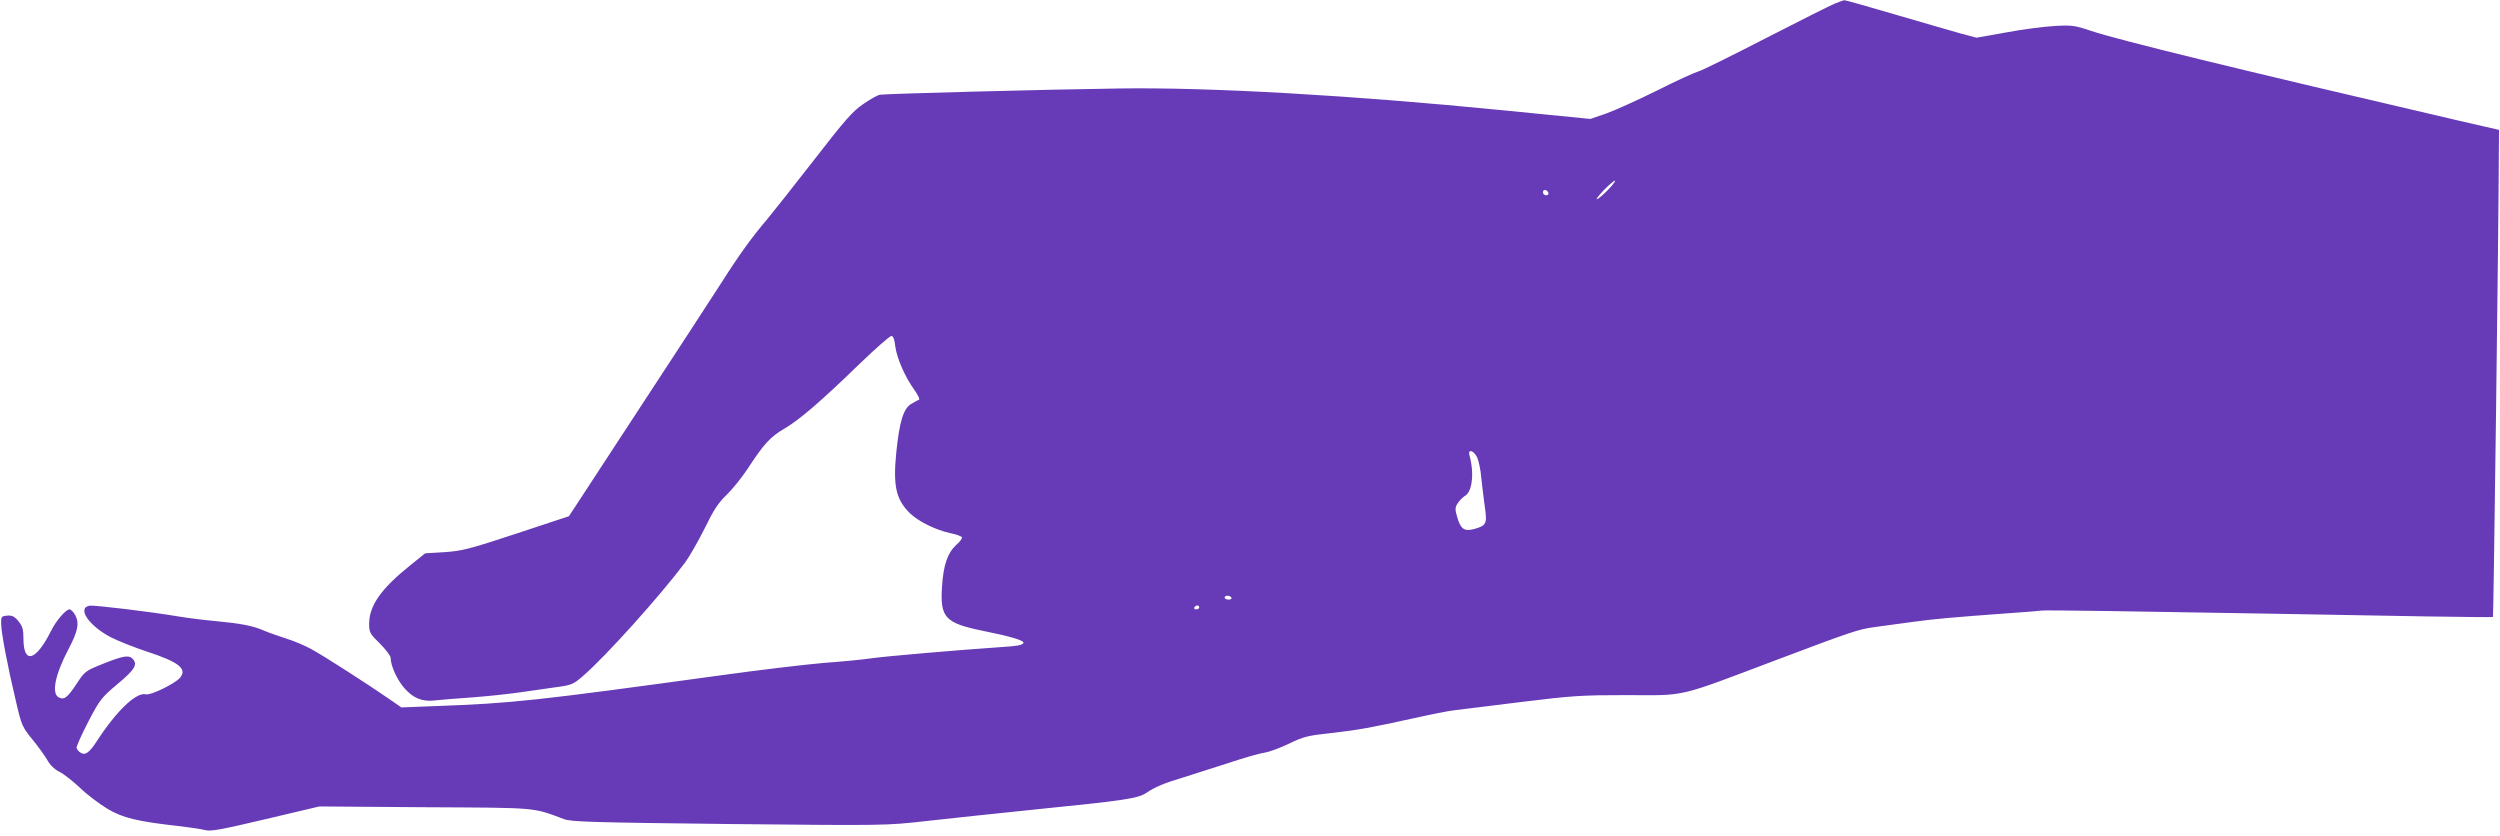
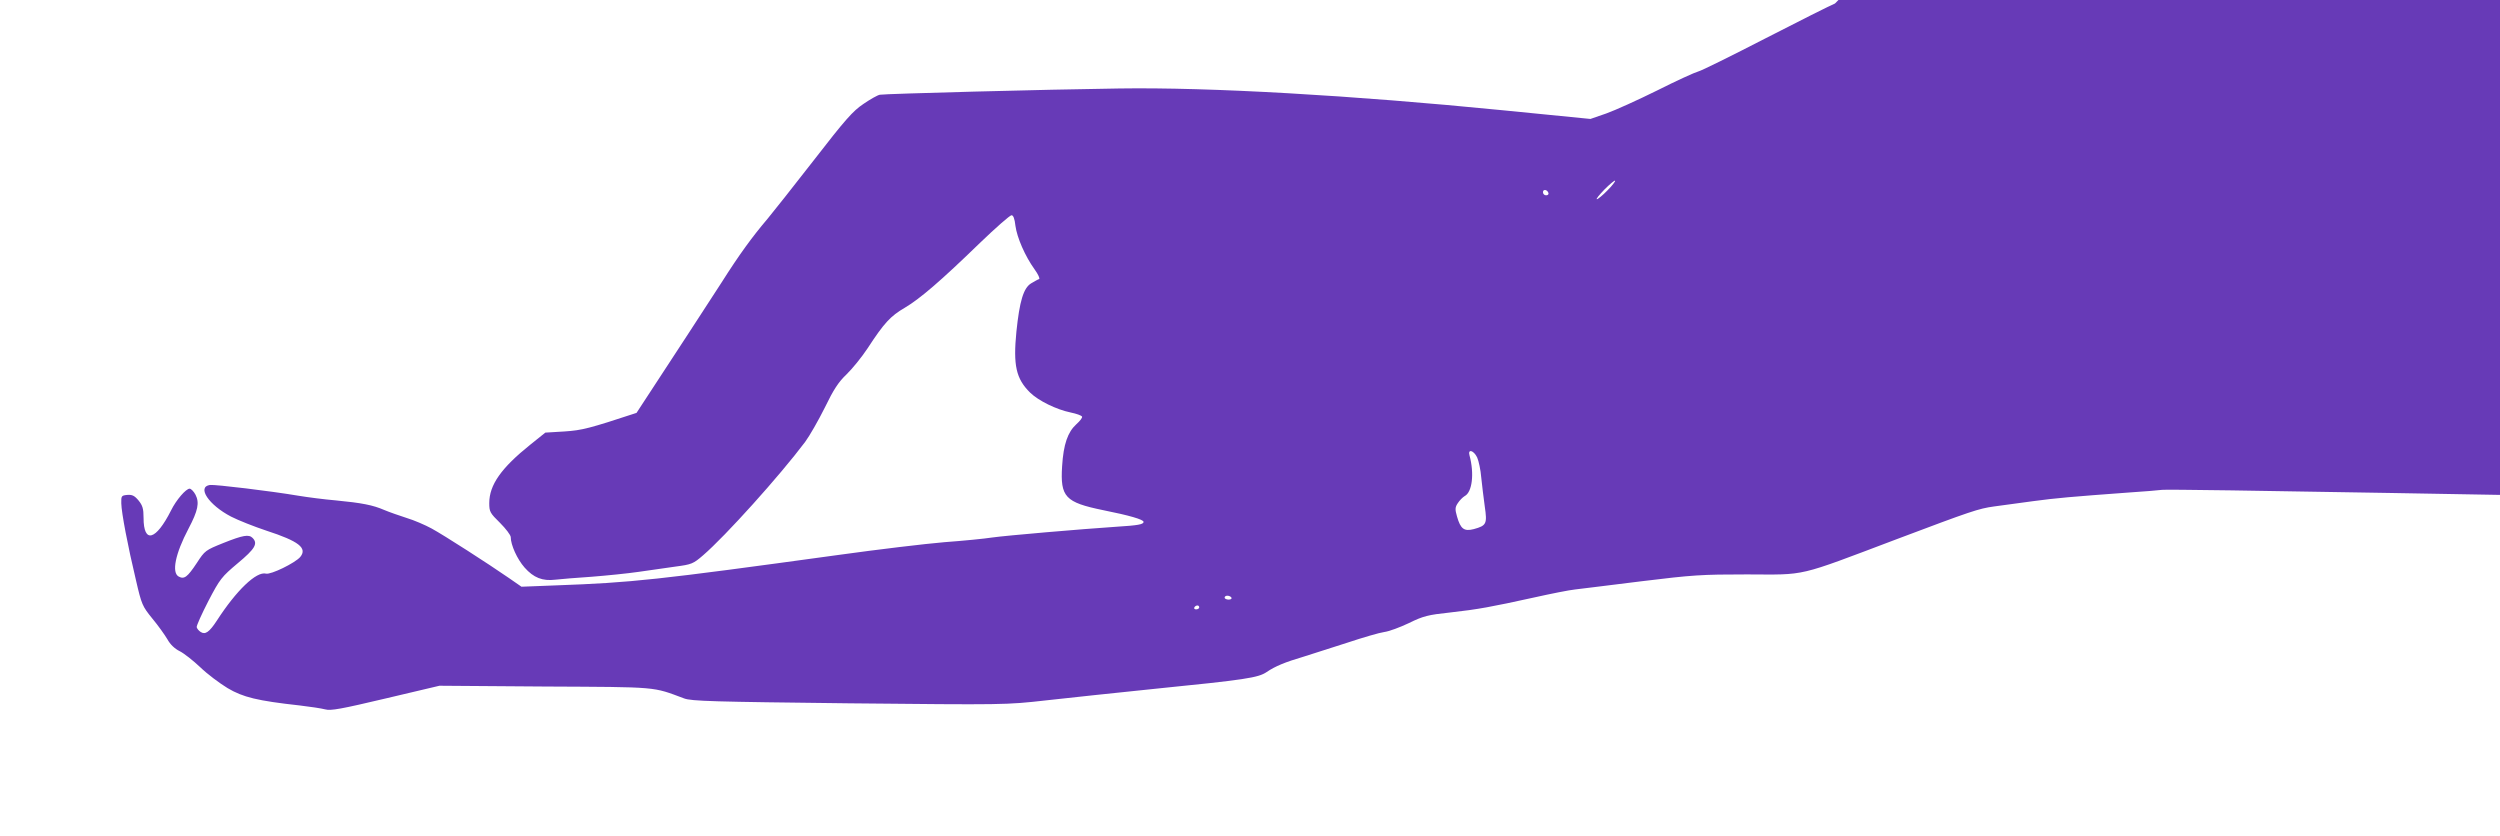
<svg xmlns="http://www.w3.org/2000/svg" version="1.0" width="1280pt" height="428pt" viewBox="0 0 1280 428" preserveAspectRatio="xMidYMid meet">
  <g transform="translate(0,428) scale(0.1,-0.1)" fill="#673ab7" stroke="none">
-     <path d="M9395 4262 c-22 -9 -182 -89 -355 -178 -173 -89 -328 -166 -345 -170 -16 -4 -111 -47 -210 -97 -99 -49 -216 -102 -261 -118 l-81 -28 -444 44 c-776 77 -1506 119 -1969 112 -371 -5 -1198 -27 -1225 -32 -12 -2 -49 -23 -84 -47 -54 -36 -93 -80 -254 -288 -105 -135 -212 -270 -237 -300 -79 -93 -144 -182 -236 -327 -49 -76 -244 -376 -435 -667 l-346 -529 -269 -89 c-243 -80 -279 -89 -368 -95 l-99 -6 -76 -61 c-150 -120 -211 -207 -211 -300 0 -44 4 -51 55 -101 30 -30 55 -63 55 -73 0 -40 33 -113 71 -156 46 -52 92 -70 157 -62 26 3 110 10 186 15 77 6 185 17 240 25 56 8 141 20 189 27 83 11 91 14 142 58 114 98 392 407 522 580 23 31 68 110 101 176 45 93 70 131 111 170 29 28 78 88 109 135 84 129 117 164 189 206 78 46 184 137 385 332 81 78 154 142 162 142 9 0 16 -17 20 -54 8 -60 49 -155 98 -223 18 -25 29 -48 23 -50 -5 -1 -24 -12 -41 -22 -39 -24 -59 -92 -75 -247 -17 -172 -2 -241 70 -312 43 -42 135 -87 208 -102 29 -6 55 -15 58 -21 3 -5 -10 -22 -29 -39 -44 -40 -66 -102 -73 -215 -10 -158 16 -185 210 -225 135 -27 207 -48 207 -60 0 -13 -28 -18 -140 -25 -180 -12 -565 -45 -635 -55 -38 -6 -149 -17 -245 -24 -96 -8 -339 -37 -540 -65 -939 -129 -1059 -142 -1445 -156 l-180 -7 -65 45 c-107 74 -331 218 -395 253 -33 18 -91 43 -128 54 -37 12 -89 30 -115 41 -58 25 -113 36 -248 49 -58 5 -144 16 -192 24 -142 24 -425 58 -452 55 -68 -10 -7 -102 108 -162 37 -19 118 -51 181 -72 166 -54 211 -89 173 -135 -27 -31 -150 -91 -175 -85 -49 13 -152 -86 -252 -241 -38 -58 -59 -73 -82 -58 -10 6 -19 17 -21 25 -1 8 26 68 60 134 59 113 68 124 150 193 89 74 105 101 76 130 -19 19 -49 14 -149 -26 -92 -37 -95 -39 -136 -102 -49 -74 -65 -85 -93 -70 -37 20 -18 116 50 245 49 93 57 133 36 174 -9 17 -23 31 -30 31 -19 0 -69 -58 -95 -111 -78 -155 -141 -172 -141 -38 0 47 -5 63 -26 89 -21 25 -33 30 -58 28 -29 -3 -31 -5 -30 -43 1 -49 33 -217 75 -393 29 -126 33 -134 84 -197 30 -36 64 -84 77 -106 14 -26 38 -49 63 -61 22 -11 69 -48 105 -82 36 -35 99 -82 140 -107 79 -47 153 -65 370 -89 52 -6 111 -15 130 -20 28 -8 82 2 310 56 l275 65 540 -4 c587 -3 549 0 713 -61 37 -14 148 -17 845 -25 798 -8 803 -8 1007 15 113 13 363 39 555 59 469 47 532 57 575 86 44 30 95 51 190 79 41 13 141 45 222 71 81 27 167 52 190 55 24 3 81 24 127 46 73 36 98 42 210 54 144 16 213 29 431 77 85 19 180 38 210 41 30 4 183 22 340 42 261 32 306 35 539 35 309 -1 250 -15 766 180 382 144 420 157 500 168 44 6 134 18 199 27 118 16 200 23 486 44 80 5 159 12 175 14 17 3 542 -5 1167 -16 626 -12 1139 -20 1142 -17 3 3 29 2006 30 2369 l1 125 -205 47 c-1139 265 -1740 412 -1884 460 -83 28 -99 30 -186 25 -52 -3 -164 -17 -248 -33 l-152 -27 -83 22 c-45 13 -196 56 -335 97 -139 41 -256 74 -260 73 -4 -1 -25 -8 -47 -17z m-1165 -957 c-24 -25 -49 -45 -54 -45 -6 0 12 22 39 50 27 27 51 47 54 45 3 -3 -15 -26 -39 -50z m-302 -13 c2 -7 -3 -12 -12 -12 -9 0 -16 7 -16 16 0 17 22 14 28 -4z m-365 -1354 c8 -18 18 -64 21 -103 4 -38 12 -105 18 -148 13 -89 9 -98 -56 -116 -50 -13 -68 1 -86 64 -11 38 -10 48 4 69 9 14 25 30 35 36 39 20 50 115 25 208 -10 35 21 27 39 -10z m-1258 -718 c3 -5 -3 -10 -14 -10 -12 0 -21 5 -21 10 0 6 6 10 14 10 8 0 18 -4 21 -10z m-165 -50 c0 -5 -7 -10 -16 -10 -8 0 -12 5 -9 10 3 6 10 10 16 10 5 0 9 -4 9 -10z" />
+     <path d="M9395 4262 c-22 -9 -182 -89 -355 -178 -173 -89 -328 -166 -345 -170 -16 -4 -111 -47 -210 -97 -99 -49 -216 -102 -261 -118 l-81 -28 -444 44 c-776 77 -1506 119 -1969 112 -371 -5 -1198 -27 -1225 -32 -12 -2 -49 -23 -84 -47 -54 -36 -93 -80 -254 -288 -105 -135 -212 -270 -237 -300 -79 -93 -144 -182 -236 -327 -49 -76 -244 -376 -435 -667 c-243 -80 -279 -89 -368 -95 l-99 -6 -76 -61 c-150 -120 -211 -207 -211 -300 0 -44 4 -51 55 -101 30 -30 55 -63 55 -73 0 -40 33 -113 71 -156 46 -52 92 -70 157 -62 26 3 110 10 186 15 77 6 185 17 240 25 56 8 141 20 189 27 83 11 91 14 142 58 114 98 392 407 522 580 23 31 68 110 101 176 45 93 70 131 111 170 29 28 78 88 109 135 84 129 117 164 189 206 78 46 184 137 385 332 81 78 154 142 162 142 9 0 16 -17 20 -54 8 -60 49 -155 98 -223 18 -25 29 -48 23 -50 -5 -1 -24 -12 -41 -22 -39 -24 -59 -92 -75 -247 -17 -172 -2 -241 70 -312 43 -42 135 -87 208 -102 29 -6 55 -15 58 -21 3 -5 -10 -22 -29 -39 -44 -40 -66 -102 -73 -215 -10 -158 16 -185 210 -225 135 -27 207 -48 207 -60 0 -13 -28 -18 -140 -25 -180 -12 -565 -45 -635 -55 -38 -6 -149 -17 -245 -24 -96 -8 -339 -37 -540 -65 -939 -129 -1059 -142 -1445 -156 l-180 -7 -65 45 c-107 74 -331 218 -395 253 -33 18 -91 43 -128 54 -37 12 -89 30 -115 41 -58 25 -113 36 -248 49 -58 5 -144 16 -192 24 -142 24 -425 58 -452 55 -68 -10 -7 -102 108 -162 37 -19 118 -51 181 -72 166 -54 211 -89 173 -135 -27 -31 -150 -91 -175 -85 -49 13 -152 -86 -252 -241 -38 -58 -59 -73 -82 -58 -10 6 -19 17 -21 25 -1 8 26 68 60 134 59 113 68 124 150 193 89 74 105 101 76 130 -19 19 -49 14 -149 -26 -92 -37 -95 -39 -136 -102 -49 -74 -65 -85 -93 -70 -37 20 -18 116 50 245 49 93 57 133 36 174 -9 17 -23 31 -30 31 -19 0 -69 -58 -95 -111 -78 -155 -141 -172 -141 -38 0 47 -5 63 -26 89 -21 25 -33 30 -58 28 -29 -3 -31 -5 -30 -43 1 -49 33 -217 75 -393 29 -126 33 -134 84 -197 30 -36 64 -84 77 -106 14 -26 38 -49 63 -61 22 -11 69 -48 105 -82 36 -35 99 -82 140 -107 79 -47 153 -65 370 -89 52 -6 111 -15 130 -20 28 -8 82 2 310 56 l275 65 540 -4 c587 -3 549 0 713 -61 37 -14 148 -17 845 -25 798 -8 803 -8 1007 15 113 13 363 39 555 59 469 47 532 57 575 86 44 30 95 51 190 79 41 13 141 45 222 71 81 27 167 52 190 55 24 3 81 24 127 46 73 36 98 42 210 54 144 16 213 29 431 77 85 19 180 38 210 41 30 4 183 22 340 42 261 32 306 35 539 35 309 -1 250 -15 766 180 382 144 420 157 500 168 44 6 134 18 199 27 118 16 200 23 486 44 80 5 159 12 175 14 17 3 542 -5 1167 -16 626 -12 1139 -20 1142 -17 3 3 29 2006 30 2369 l1 125 -205 47 c-1139 265 -1740 412 -1884 460 -83 28 -99 30 -186 25 -52 -3 -164 -17 -248 -33 l-152 -27 -83 22 c-45 13 -196 56 -335 97 -139 41 -256 74 -260 73 -4 -1 -25 -8 -47 -17z m-1165 -957 c-24 -25 -49 -45 -54 -45 -6 0 12 22 39 50 27 27 51 47 54 45 3 -3 -15 -26 -39 -50z m-302 -13 c2 -7 -3 -12 -12 -12 -9 0 -16 7 -16 16 0 17 22 14 28 -4z m-365 -1354 c8 -18 18 -64 21 -103 4 -38 12 -105 18 -148 13 -89 9 -98 -56 -116 -50 -13 -68 1 -86 64 -11 38 -10 48 4 69 9 14 25 30 35 36 39 20 50 115 25 208 -10 35 21 27 39 -10z m-1258 -718 c3 -5 -3 -10 -14 -10 -12 0 -21 5 -21 10 0 6 6 10 14 10 8 0 18 -4 21 -10z m-165 -50 c0 -5 -7 -10 -16 -10 -8 0 -12 5 -9 10 3 6 10 10 16 10 5 0 9 -4 9 -10z" />
  </g>
</svg>